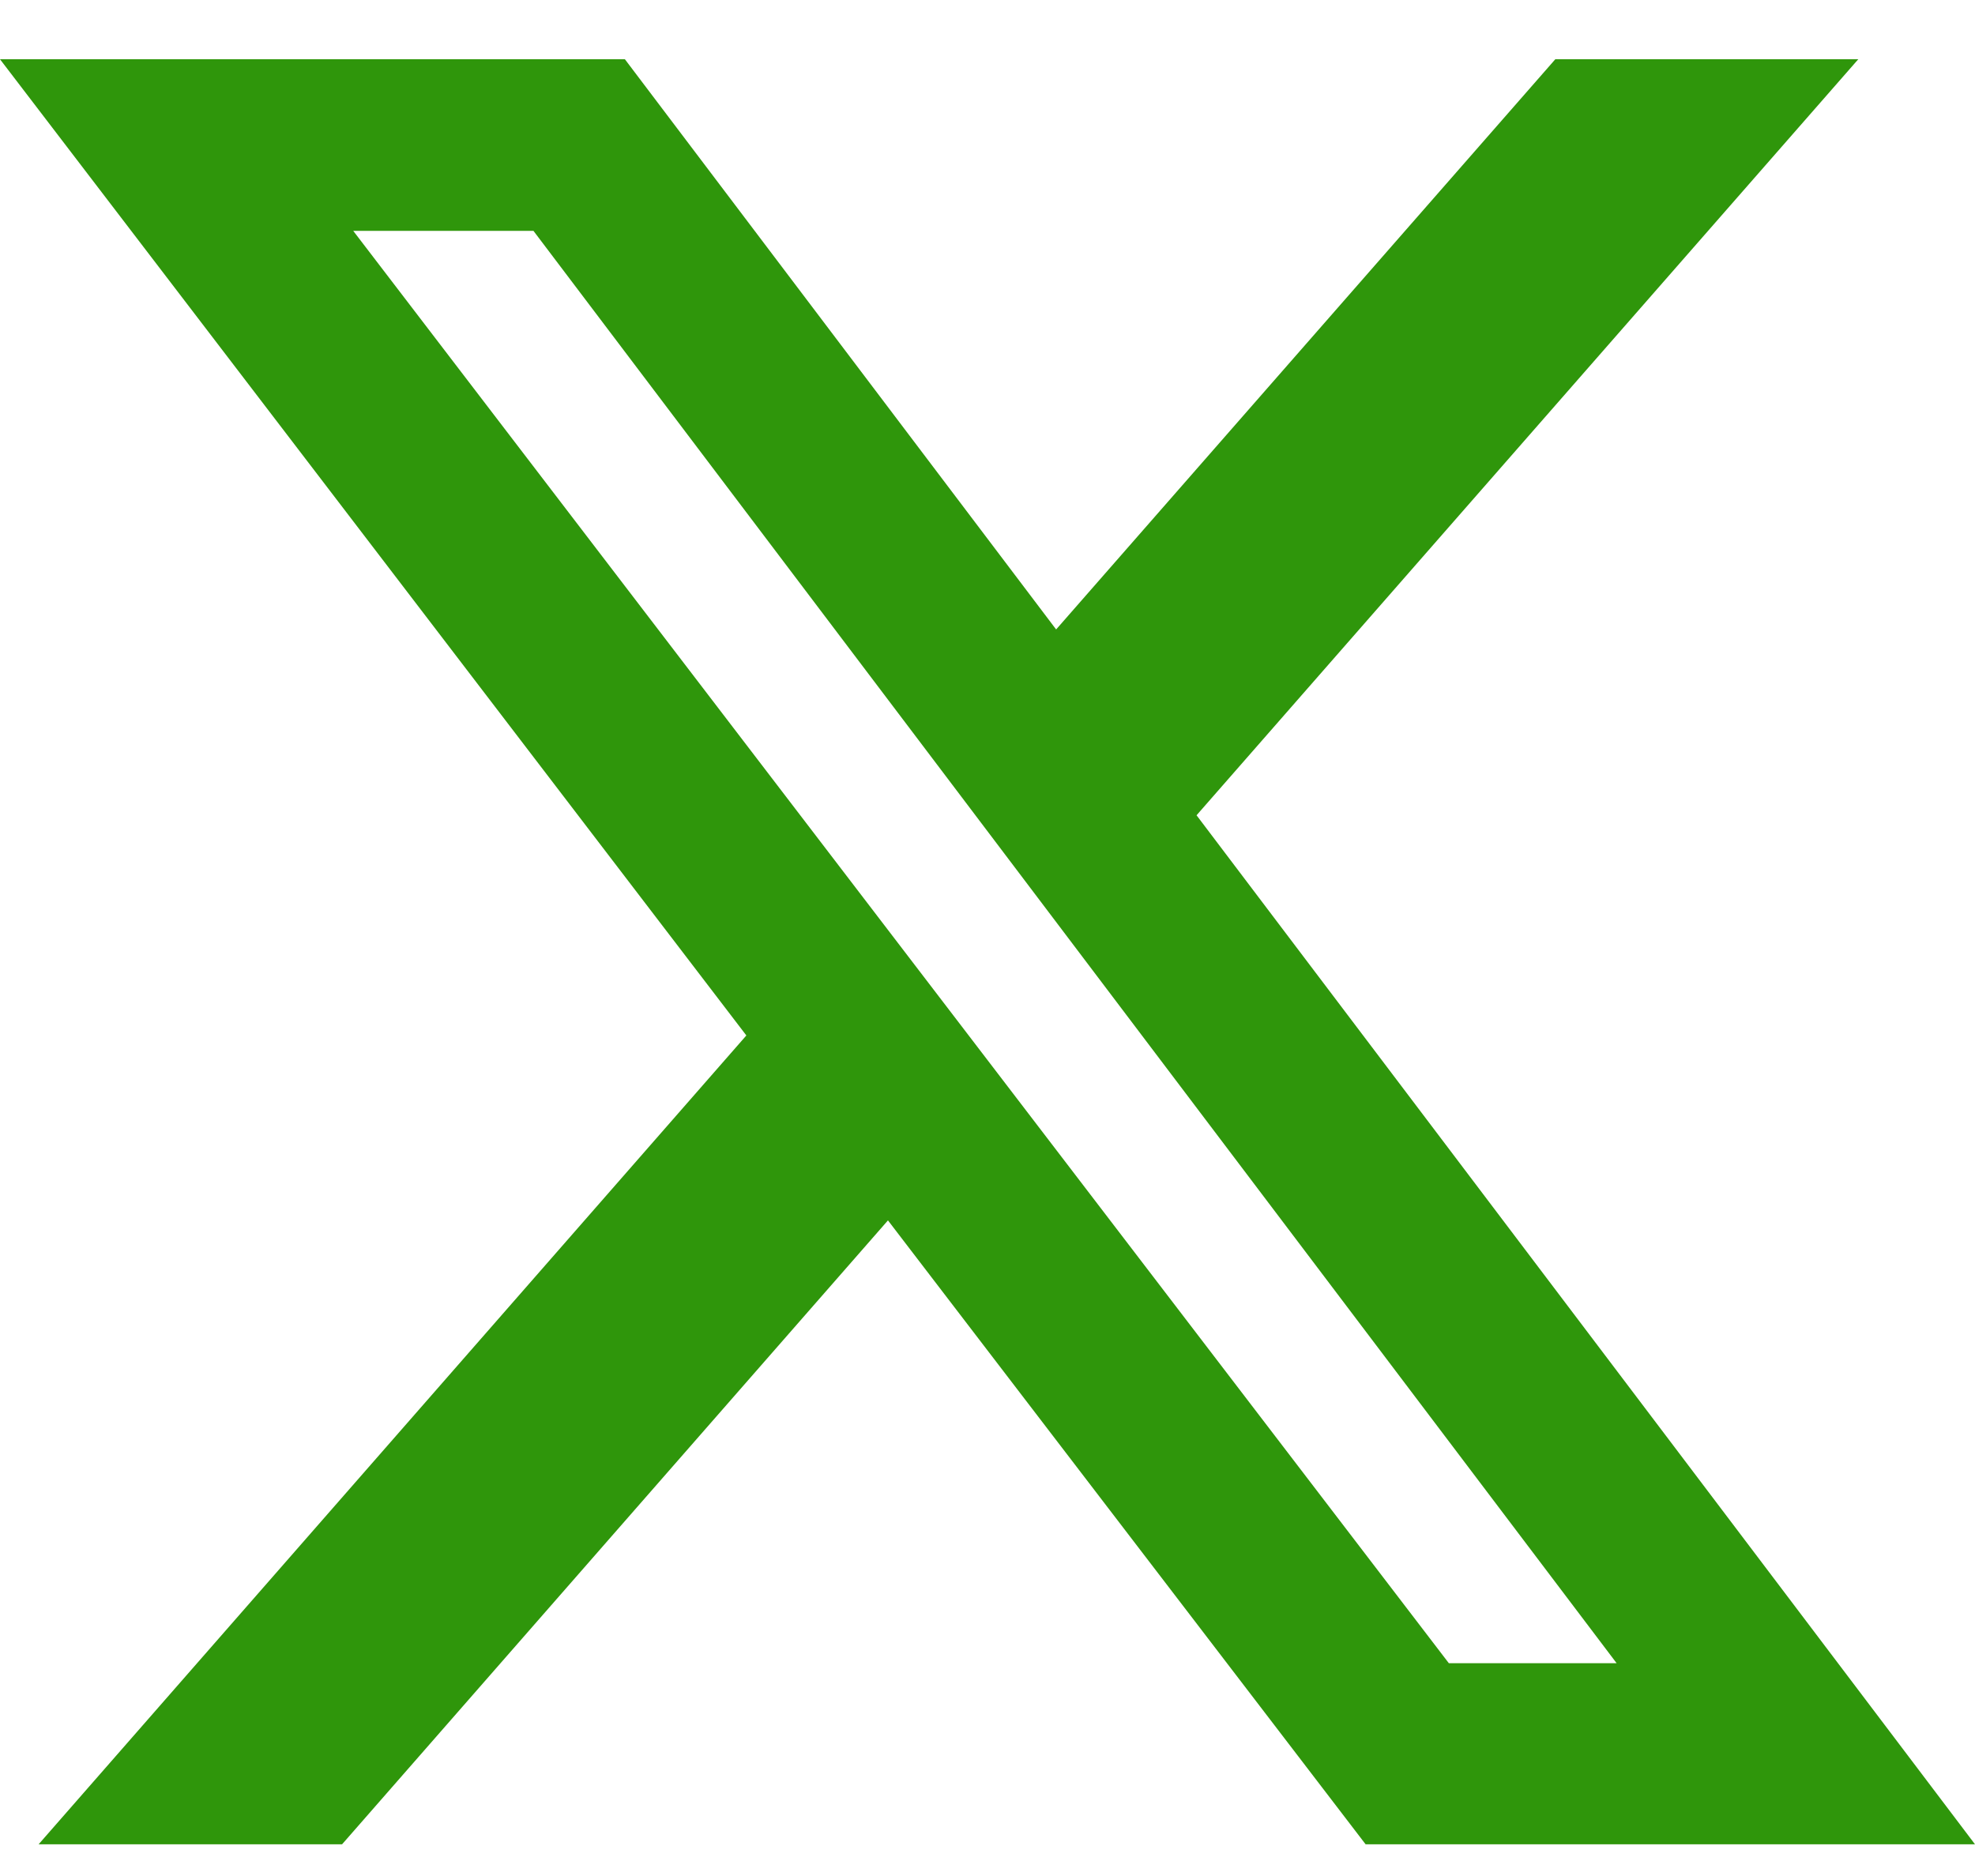
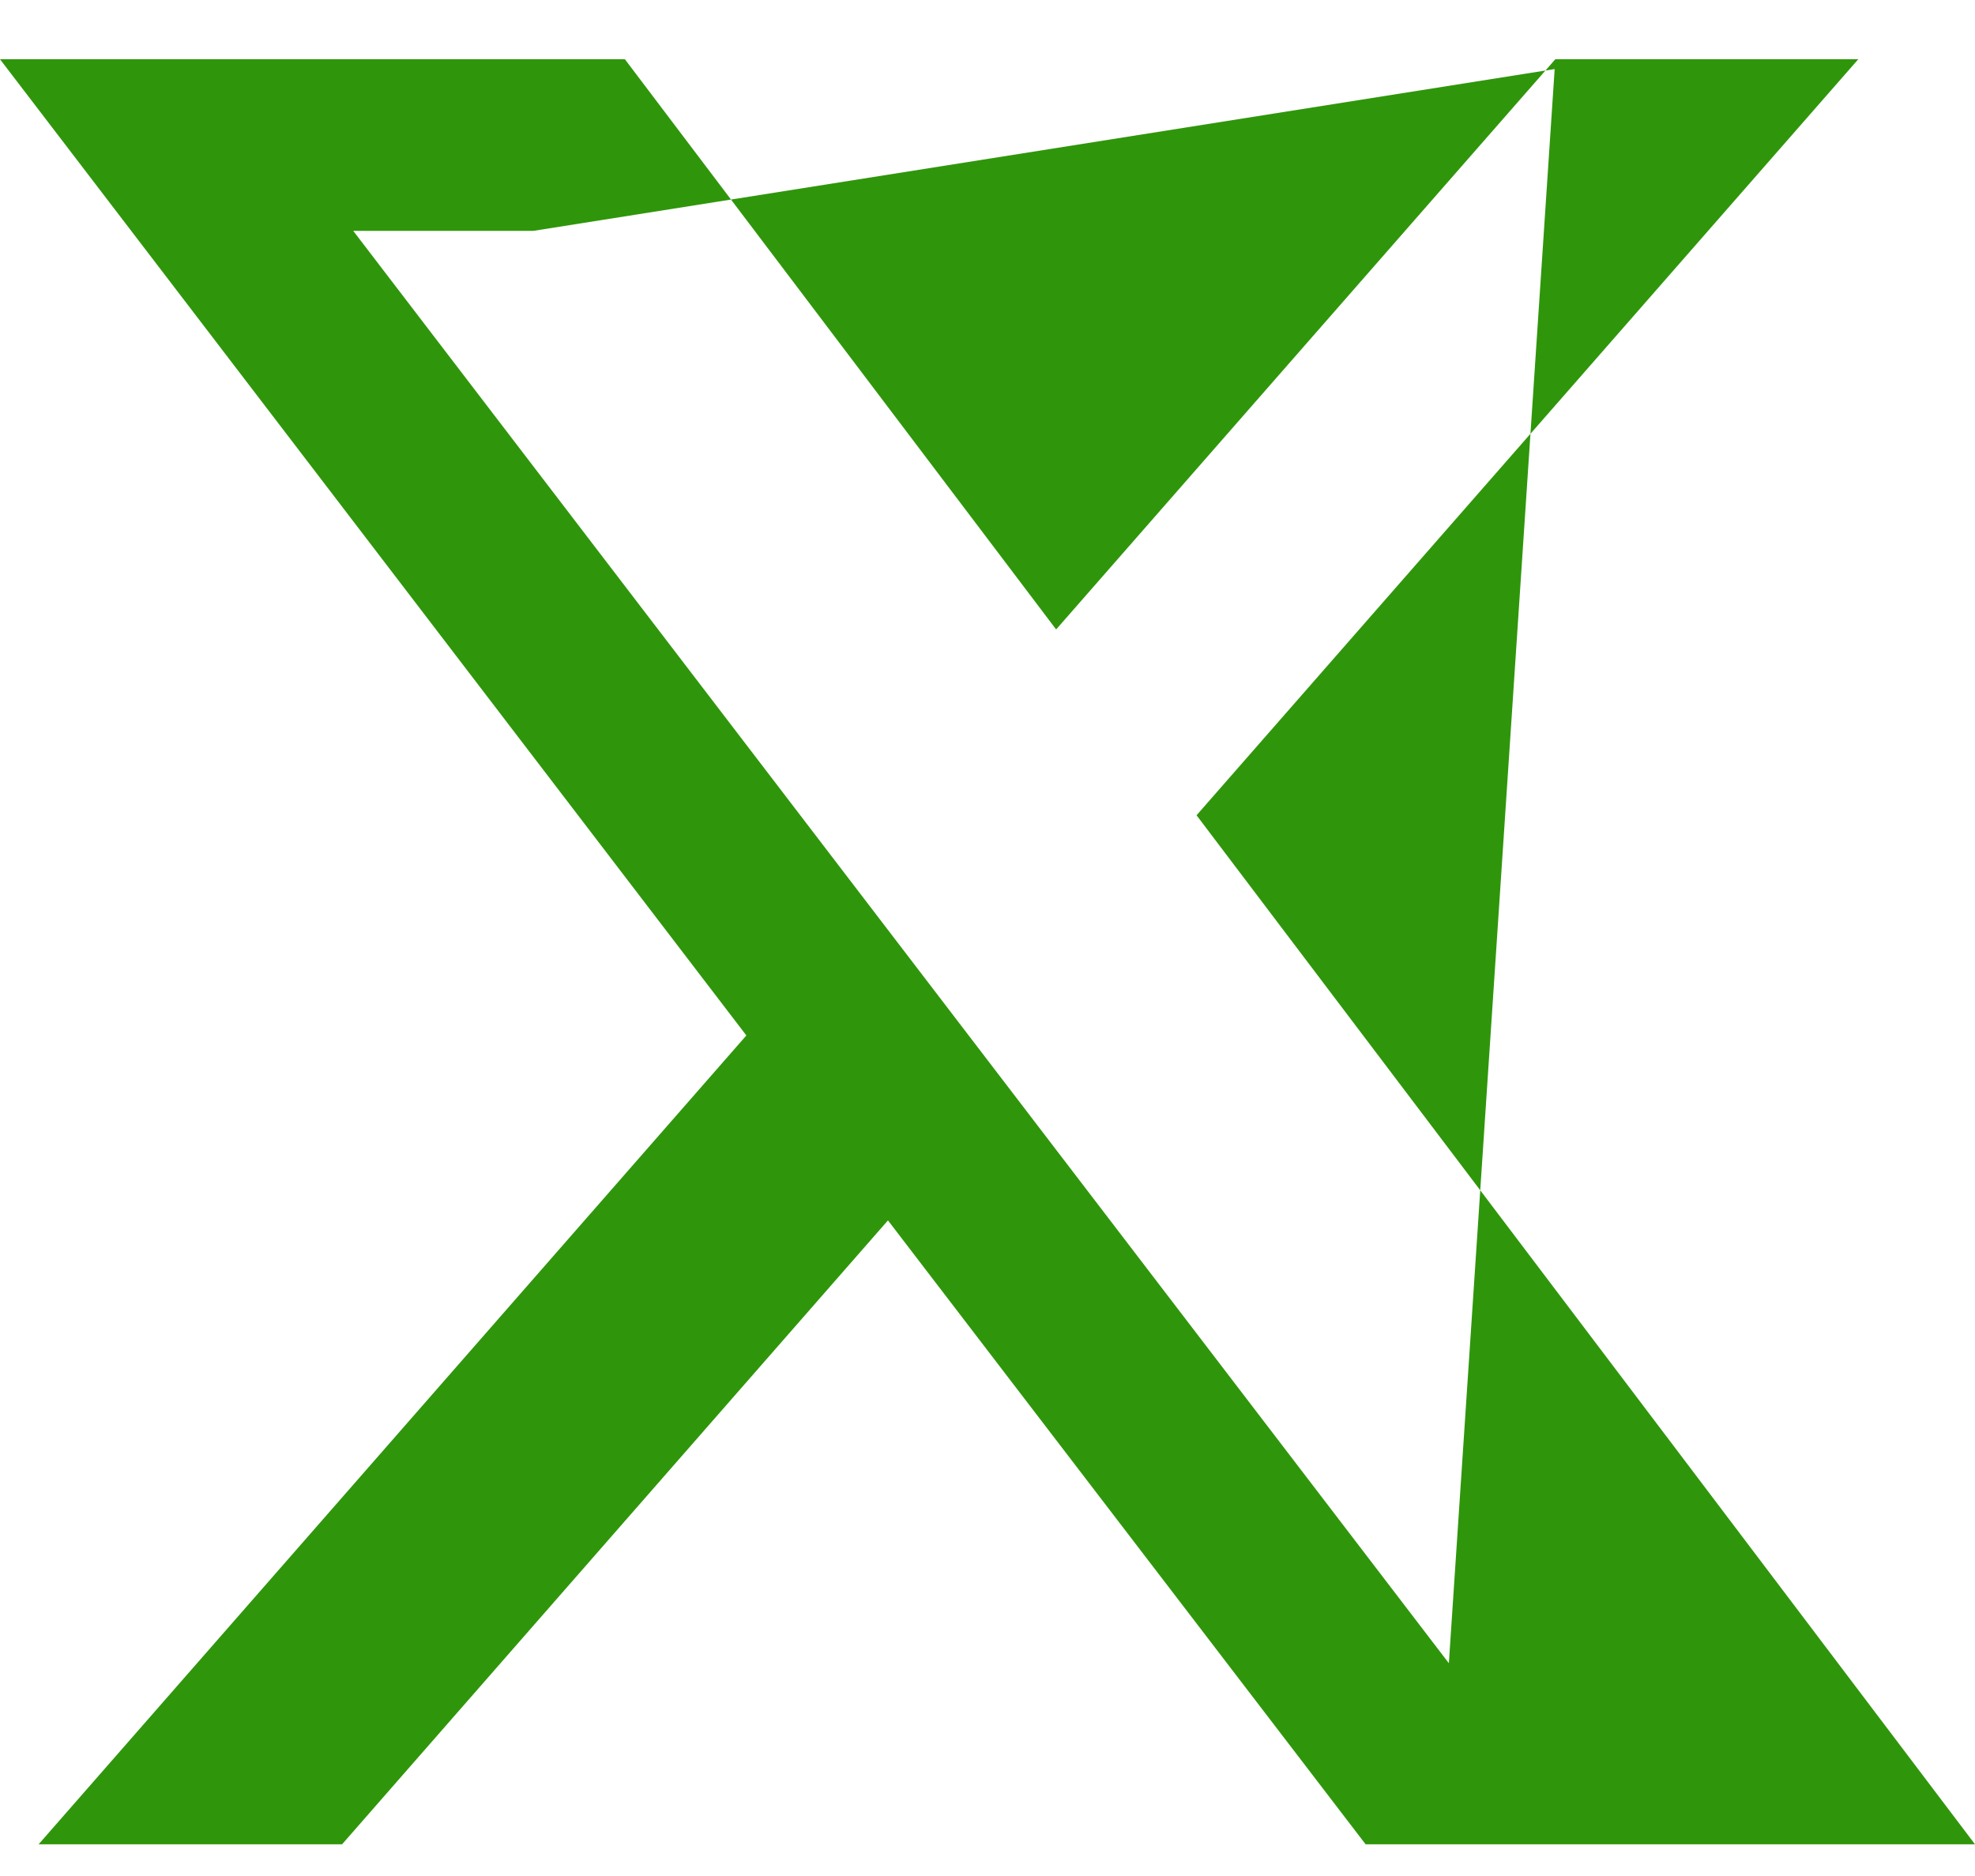
<svg xmlns="http://www.w3.org/2000/svg" width="20" height="19" viewBox="0 0 20 19" fill="none">
-   <path d="M15.75 0.6H18.818L12.117 8.257L20 18.679H13.829L8.992 12.36L3.464 18.679H0.391L7.558 10.487L0 0.6H6.328L10.695 6.375L15.75 0.6ZM14.672 16.845H16.371L5.402 2.338H3.577L14.672 16.845Z" fill="#2F960B" />
+   <path d="M15.75 0.6H18.818L12.117 8.257L20 18.679H13.829L8.992 12.36L3.464 18.679H0.391L7.558 10.487L0 0.6H6.328L10.695 6.375L15.75 0.6ZH16.371L5.402 2.338H3.577L14.672 16.845Z" fill="#2F960B" />
</svg>